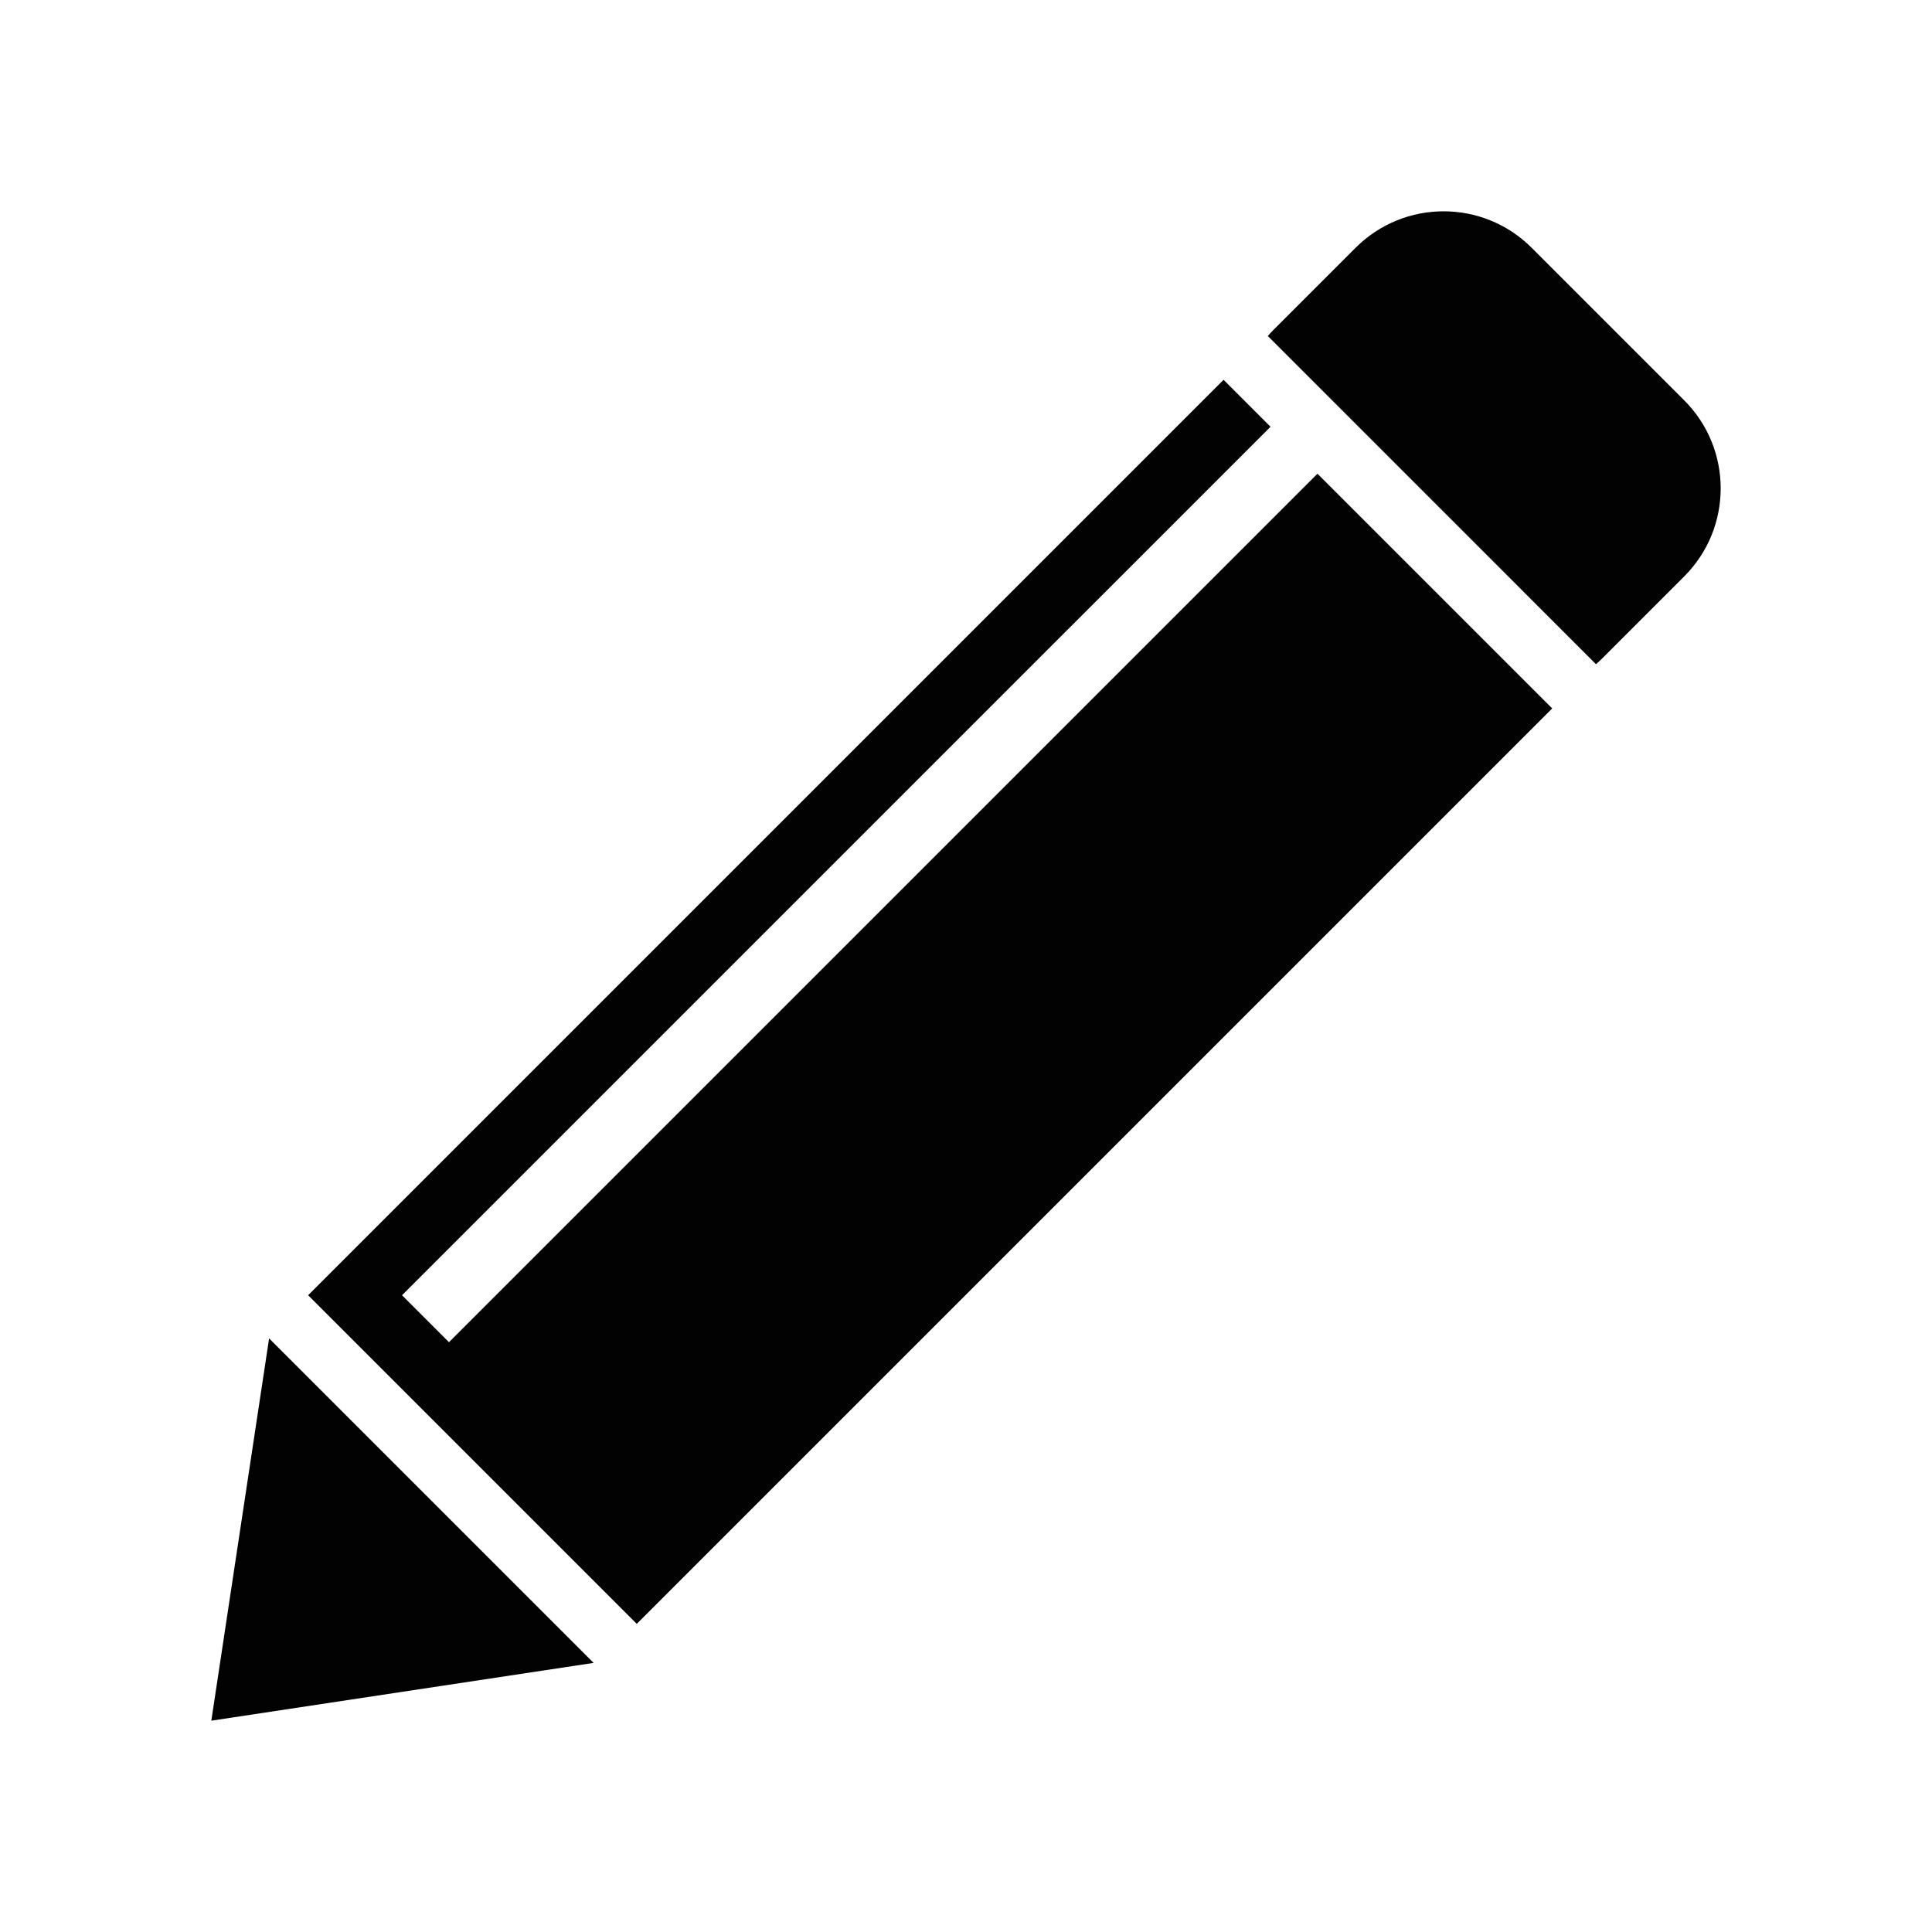
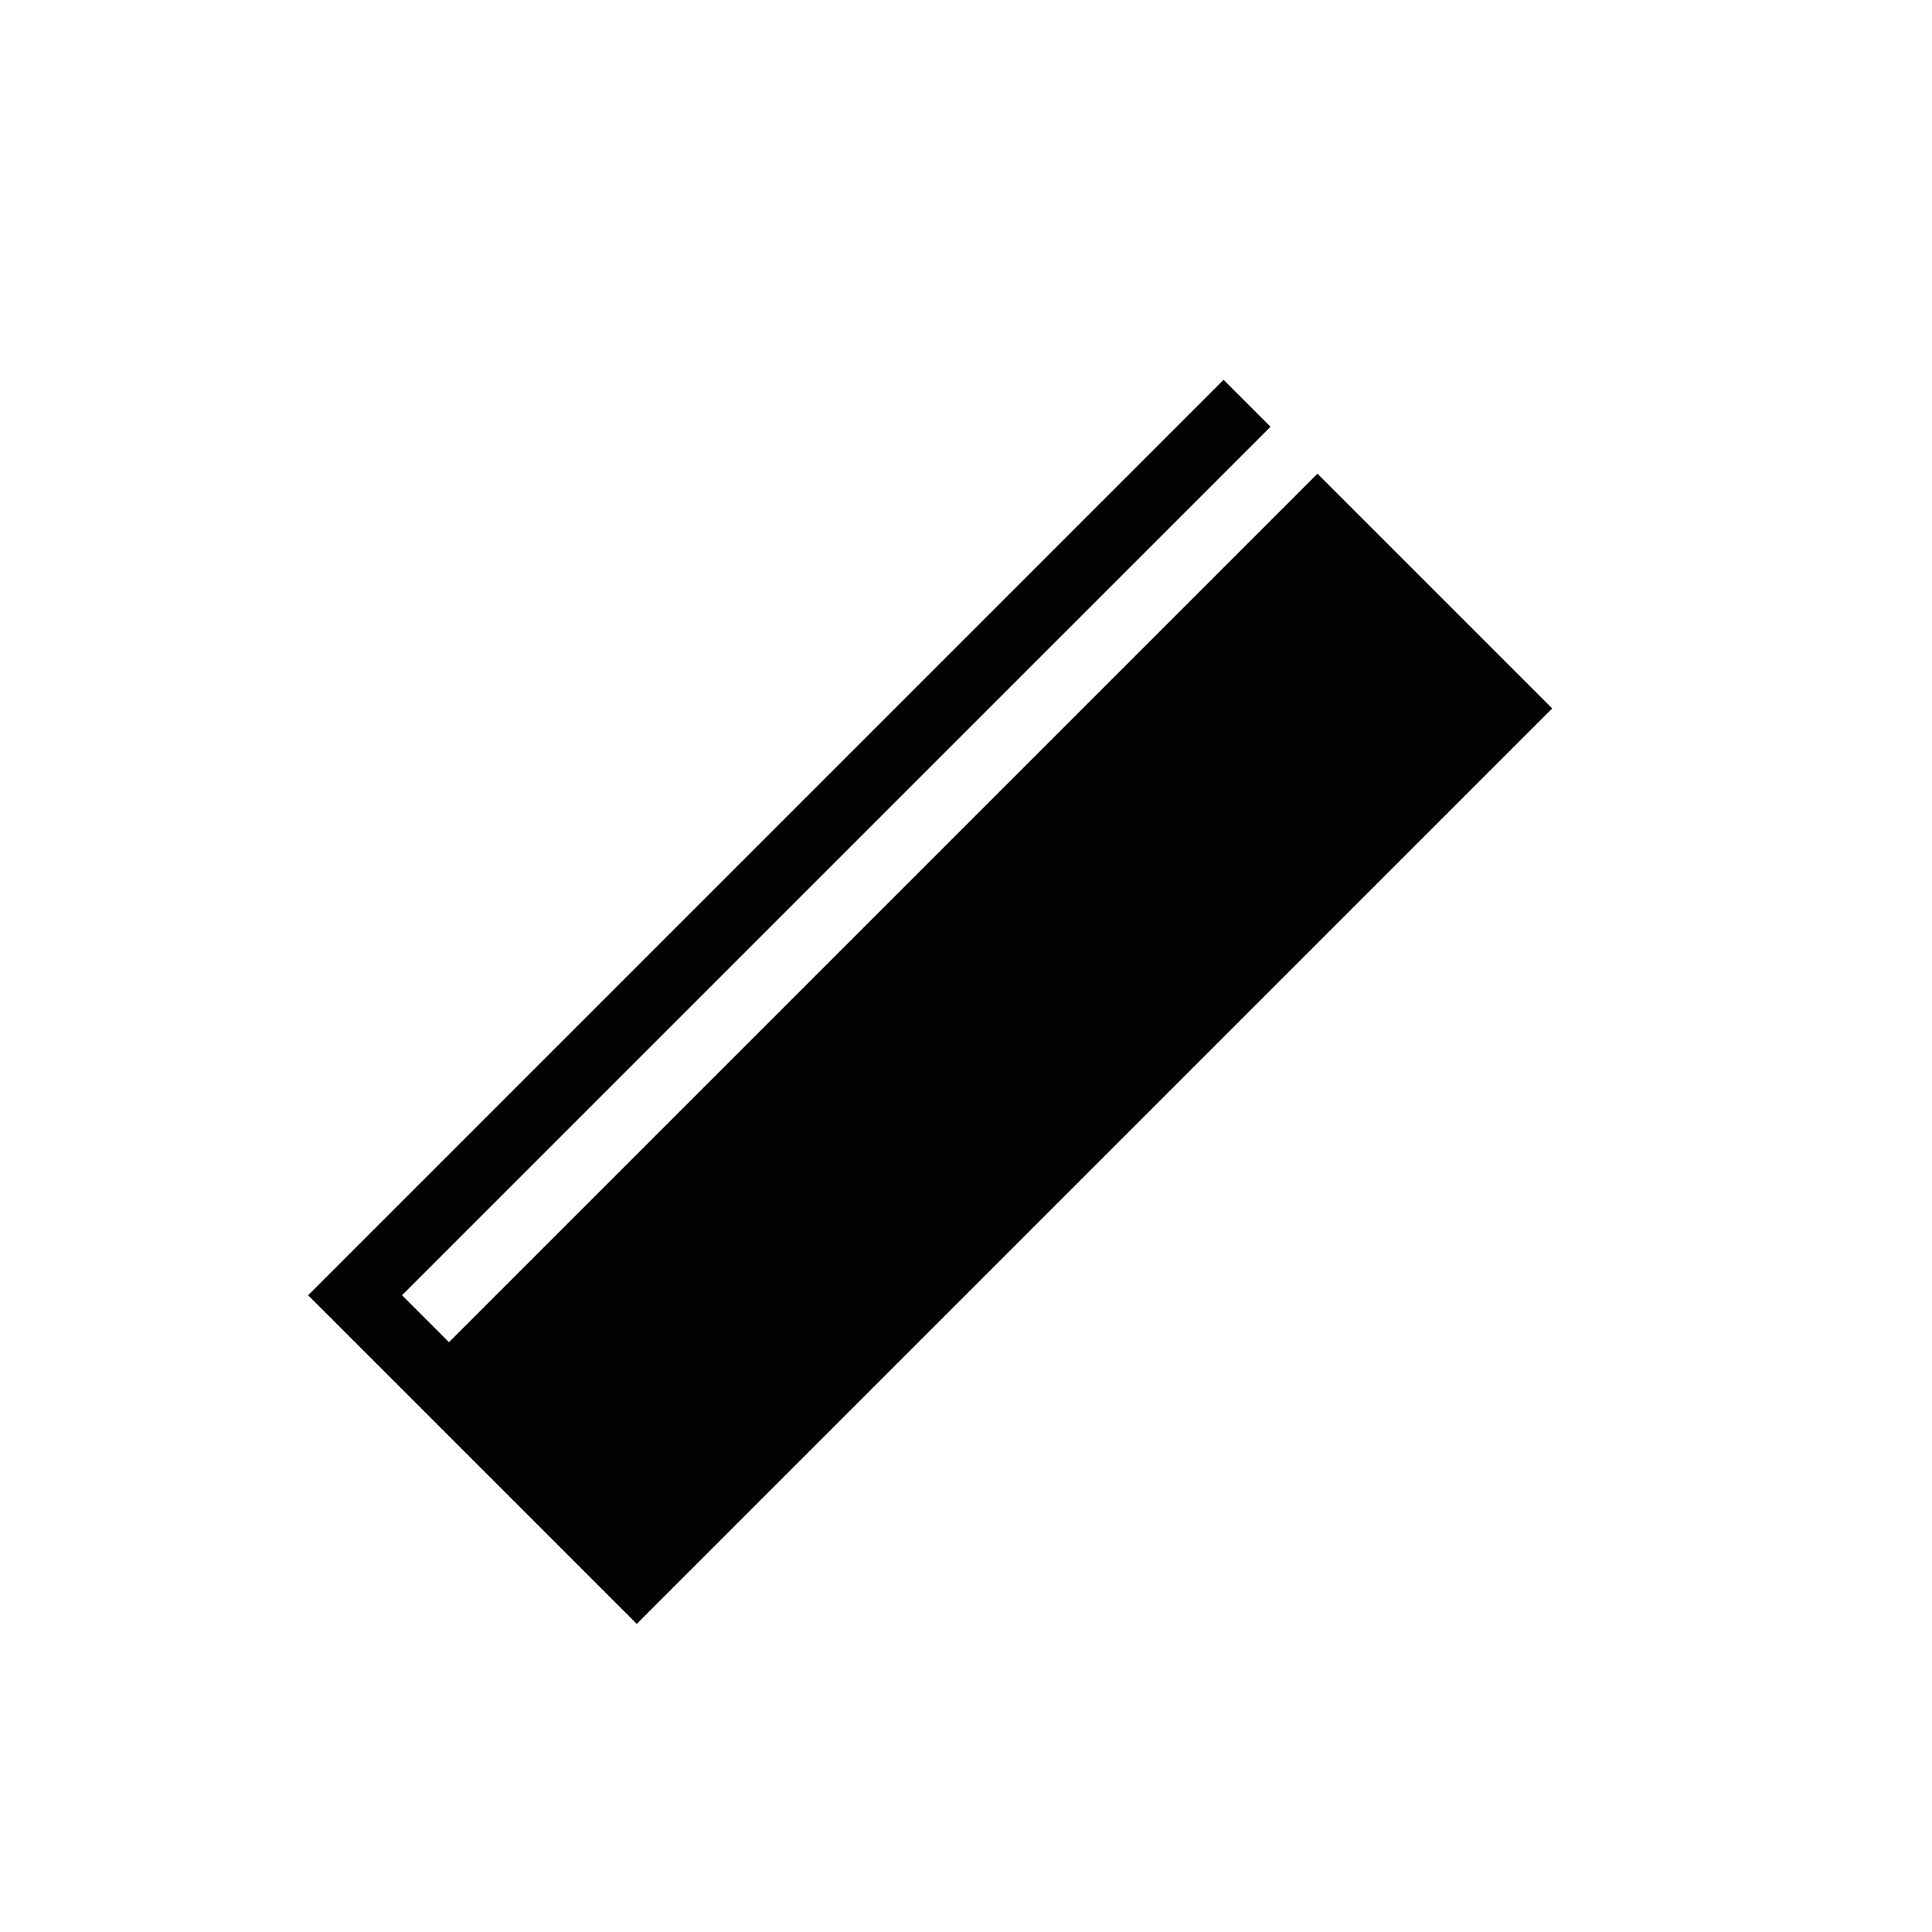
<svg xmlns="http://www.w3.org/2000/svg" enable-background="new 0 0 512 512" height="512" viewBox="0 0 512 512" width="512">
  <g fill="#020202">
-     <path d="m422.953 176.019c.549-.48 1.09-.975 1.612-1.498l21.772-21.772c12.883-12.883 12.883-33.771 0-46.654l-40.434-40.434c-12.883-12.883-33.771-12.883-46.653 0l-21.772 21.772c-.523.523-1.018 1.064-1.498 1.613z" />
-     <path d="m114.317 397.684 43 43-50.659 7.658-50.658 7.658 7.658-50.659 7.658-50.658z" />
    <path d="m349.143 125.535-230.161 230.159-12.441-12.441 230.16-230.159-12.441-12.441-242.601 242.6 87.088 87.088 242.601-242.601z" />
  </g>
</svg>